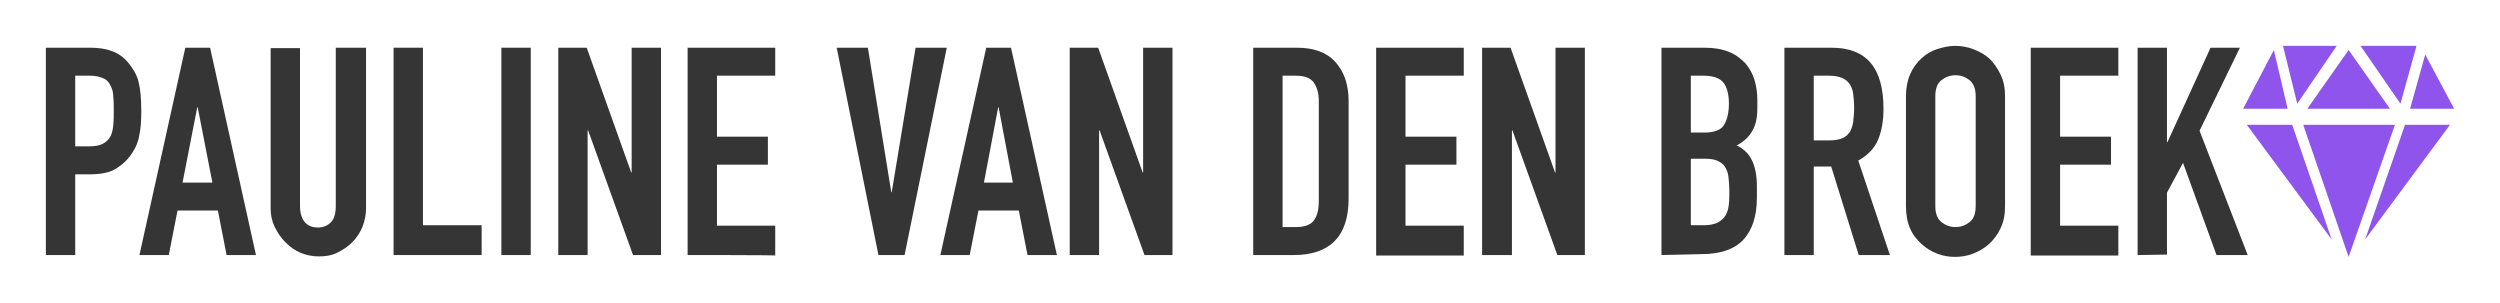
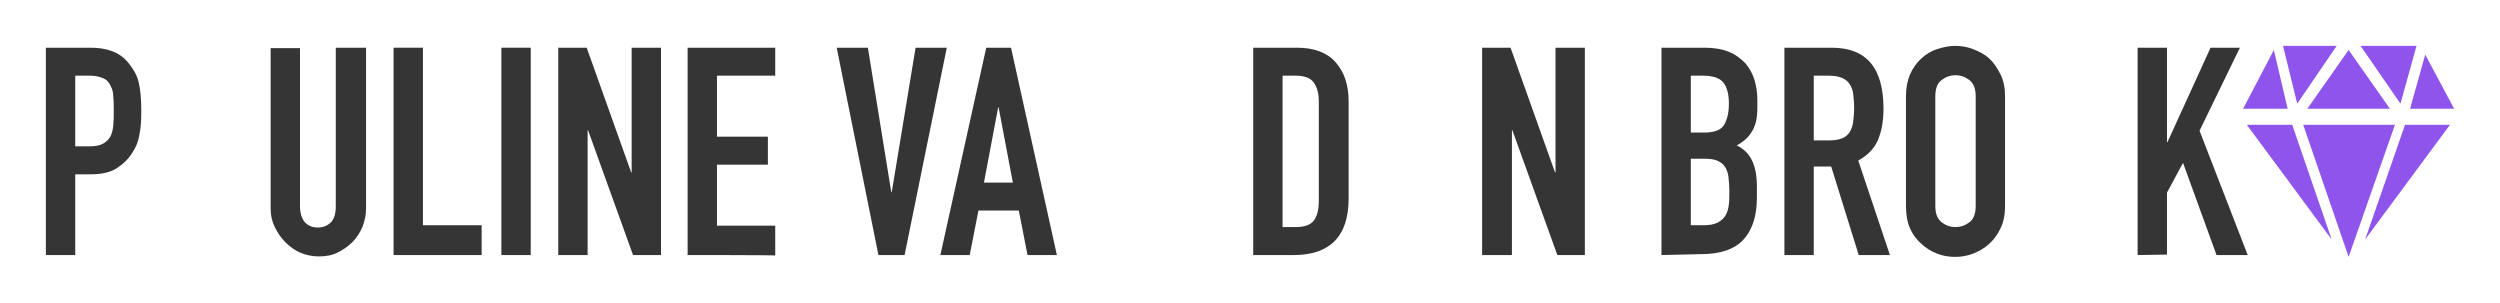
<svg xmlns="http://www.w3.org/2000/svg" id="a" x="0px" y="0px" viewBox="0 0 545 66" style="enable-background:new 0 0 545 66;" xml:space="preserve">
  <style type="text/css">	.st0{fill:#353535;}	.st1{fill:#8E54EC;}</style>
  <g>
    <g>
      <path class="st0" d="M10,55.6V10.4h9.6c1.8,0,3.3,0.2,4.7,0.7s2.6,1.3,3.6,2.5s1.9,2.6,2.3,4.2s0.6,3.7,0.6,6.4    c0,2-0.1,3.8-0.4,5.1c-0.2,1.4-0.7,2.7-1.5,3.9c-0.9,1.5-2.1,2.6-3.5,3.5C24,37.6,22.1,38,19.7,38h-3.3v17.6L10,55.6L10,55.6z     M16.4,16.5v15.4h3.1c1.3,0,2.3-0.2,3-0.6c0.7-0.4,1.2-0.9,1.6-1.6c0.3-0.6,0.5-1.4,0.6-2.4s0.1-2,0.1-3.1c0-1.1,0-2.1-0.1-3    c0-1-0.2-1.8-0.6-2.5c-0.3-0.7-0.8-1.3-1.5-1.6s-1.6-0.6-2.9-0.6L16.4,16.5L16.4,16.5z" />
-       <path class="st0" d="M30.4,55.6l10-45.2h5.4l10,45.2h-6.4l-1.9-9.7h-8.8l-1.9,9.7L30.4,55.6L30.4,55.6z M46.3,39.8l-3.2-16.4H43    l-3.2,16.4C39.9,39.8,46.3,39.8,46.3,39.8z" />
      <path class="st0" d="M79.8,10.4v35c0,1.5-0.3,2.8-0.8,4.1c-0.5,1.2-1.3,2.4-2.2,3.3c-1,1-2.1,1.7-3.3,2.3s-2.6,0.8-4,0.8    s-2.8-0.3-4-0.8c-1.2-0.5-2.3-1.3-3.3-2.3c-1-1-1.7-2.1-2.3-3.3S59,46.9,59,45.5v-35h6.4v34.4c0,1.6,0.4,2.8,1.1,3.6    c0.8,0.8,1.7,1.1,2.8,1.1s2.1-0.4,2.8-1.1c0.8-0.8,1.1-2,1.1-3.6V10.4C73.3,10.4,79.7,10.4,79.8,10.4z" />
      <path class="st0" d="M85.8,55.6V10.4h6.4v38.7H105v6.5H85.8L85.8,55.6z" />
      <path class="st0" d="M109.3,55.6V10.4h6.4v45.2H109.3z" />
      <path class="st0" d="M121.7,55.6V10.4h6.2l9.7,27.2h0.1V10.4h6.4v45.2h-6.1l-9.8-27.2h-0.1v27.2H121.7L121.7,55.6z" />
      <path class="st0" d="M149.9,55.6V10.4h19.1v6.1h-12.7v13.3h11.1v6.1h-11.1v13.3h12.7v6.5C169.1,55.6,149.9,55.6,149.9,55.6z" />
    </g>
    <g>
      <path class="st0" d="M206.4,10.4l-9.2,45.2h-5.7l-9.1-45.2h6.8l5.1,31.5h0.1l5.2-31.5L206.4,10.4L206.4,10.4z" />
      <path class="st0" d="M205,55.6l10-45.2h5.4l10,45.2h-6.4l-1.9-9.7h-8.8l-1.9,9.7H205L205,55.6z M220.8,39.8l-3.1-16.4h-0.1    l-3.1,16.4H220.8z" />
-       <path class="st0" d="M233.2,55.6V10.4h6.2l9.7,27.2h0.1V10.4h6.4v45.2h-6.1l-9.8-27.2h-0.1v27.2H233.2L233.2,55.6z" />
      <path class="st0" d="M273.2,55.6V10.4h9.5c3.7,0,6.5,1,8.4,3.1s2.9,4.9,2.9,8.6v21.1c0,4.2-1,7.3-3.1,9.4c-2,2-5,3-8.8,3    L273.2,55.6L273.2,55.6z M279.6,16.5v33h3c1.8,0,3.1-0.5,3.8-1.4s1.1-2.3,1.1-4.3V22.1c0-1.8-0.4-3.1-1.1-4.1    c-0.7-1-2-1.5-3.9-1.5L279.6,16.5L279.6,16.5z" />
-       <path class="st0" d="M300,55.6V10.4h19.1v6.1h-12.7v13.3h11.1v6.1h-11.1v13.3h12.7v6.5H300z" />
      <path class="st0" d="M323.1,55.6V10.4h6.2l9.7,27.2h0.1V10.4h6.4v45.2h-6l-9.8-27.2h-0.1v27.2H323.1L323.1,55.6z" />
    </g>
    <path class="st0" d="M362.2,55.6V10.4h9.4c2.1,0,3.8,0.3,5.3,0.9c1.5,0.6,2.6,1.5,3.6,2.5c0.9,1.1,1.6,2.3,2,3.7   c0.4,1.4,0.6,2.8,0.6,4.3v1.6c0,1.2-0.1,2.3-0.3,3.1s-0.5,1.6-0.9,2.2c-0.7,1.2-1.8,2.2-3.3,3c1.5,0.7,2.6,1.8,3.3,3.2   c0.7,1.4,1.1,3.3,1.1,5.7v2.5c0,4-1,7-2.9,9.1c-1.9,2.1-5,3.2-9.2,3.2L362.2,55.6L362.2,55.6z M368.6,16.5v12.4h2.9   c2.1,0,3.6-0.5,4.3-1.6c0.7-1.1,1.1-2.7,1.1-4.7s-0.4-3.6-1.2-4.6c-0.8-1-2.3-1.5-4.4-1.5C371.2,16.5,368.6,16.5,368.6,16.5z    M368.6,34.6v14.5h2.8c1.3,0,2.3-0.2,3.1-0.6c0.7-0.4,1.3-0.9,1.7-1.6s0.6-1.5,0.7-2.4c0.1-0.9,0.1-2,0.1-3s-0.1-2.1-0.2-3   c-0.1-0.8-0.4-1.6-0.8-2.2c-0.4-0.6-1-1-1.7-1.3c-0.7-0.3-1.7-0.4-2.8-0.4L368.6,34.6L368.6,34.6z" />
    <path class="st0" d="M389,55.6V10.4h10.3c7.6,0,11.3,4.4,11.3,13.3c0,2.7-0.4,4.9-1.2,6.8s-2.3,3.4-4.3,4.5l6.9,20.6h-6.8l-6-19.3   h-3.8v19.3H389L389,55.6z M395.4,16.5v14.1h3.6c1.1,0,2-0.2,2.7-0.5c0.7-0.3,1.2-0.8,1.6-1.4c0.3-0.6,0.6-1.3,0.7-2.2   c0.1-0.9,0.2-1.9,0.2-3s-0.1-2.1-0.2-3s-0.4-1.6-0.8-2.2c-0.8-1.2-2.3-1.8-4.5-1.8L395.4,16.5L395.4,16.5z" />
    <path class="st0" d="M415.5,21c0-1.8,0.3-3.4,0.9-4.8s1.5-2.6,2.5-3.5c1-0.9,2.1-1.6,3.4-2s2.6-0.7,3.9-0.7s2.6,0.2,3.9,0.7   s2.5,1.1,3.5,2c1,0.9,1.8,2.1,2.5,3.5s1,3,1,4.8v23.9c0,1.9-0.3,3.5-1,4.9c-0.6,1.3-1.5,2.5-2.5,3.4c-1,0.9-2.2,1.6-3.5,2.1   s-2.6,0.7-3.9,0.7s-2.6-0.2-3.9-0.7c-1.3-0.5-2.4-1.2-3.4-2.1c-1-0.9-1.9-2-2.5-3.4c-0.6-1.3-0.9-3-0.9-4.9V21z M421.9,44.9   c0,1.6,0.4,2.7,1.3,3.5c0.9,0.7,1.9,1.1,3.1,1.1s2.2-0.4,3.1-1.1c0.9-0.7,1.3-1.9,1.3-3.5V21c0-1.6-0.4-2.7-1.3-3.5   c-0.9-0.7-1.9-1.1-3.1-1.1s-2.2,0.4-3.1,1.1s-1.3,1.9-1.3,3.5V44.9z" />
-     <path class="st0" d="M442.7,55.6V10.4h19.1v6.1h-12.7v13.3h11.1v6.1h-11.1v13.3h12.7v6.5H442.7z" />
    <path class="st0" d="M466,55.6V10.4h6.4V31h0.1l9.4-20.6h6.4l-8.8,18.1L490,55.6h-6.8l-7.3-20.1l-3.5,6.5v13.5L466,55.6L466,55.6z" />
  </g>
  <g>
    <polygon class="st1" points="495.7,10.9 498.7,23.7 489,23.7  " />
    <polygon class="st1" points="497.7,10 500.8,22.6 509.4,10  " />
    <polygon class="st1" points="512,10.9 503,23.7 521,23.7  " />
    <polygon class="st1" points="514.6,10 523.3,22.6 526.8,10  " />
    <polygon class="st1" points="528.7,11.9 525.4,23.7 535,23.7  " />
    <polygon class="st1" points="524.3,27.2 534.1,27.2 515.6,52.2  " />
    <polygon class="st1" points="522.1,27.2 512,56 502.1,27.2  " />
    <polygon class="st1" points="499.7,27.2 508.3,52.2 489.8,27.2  " />
  </g>
</svg>